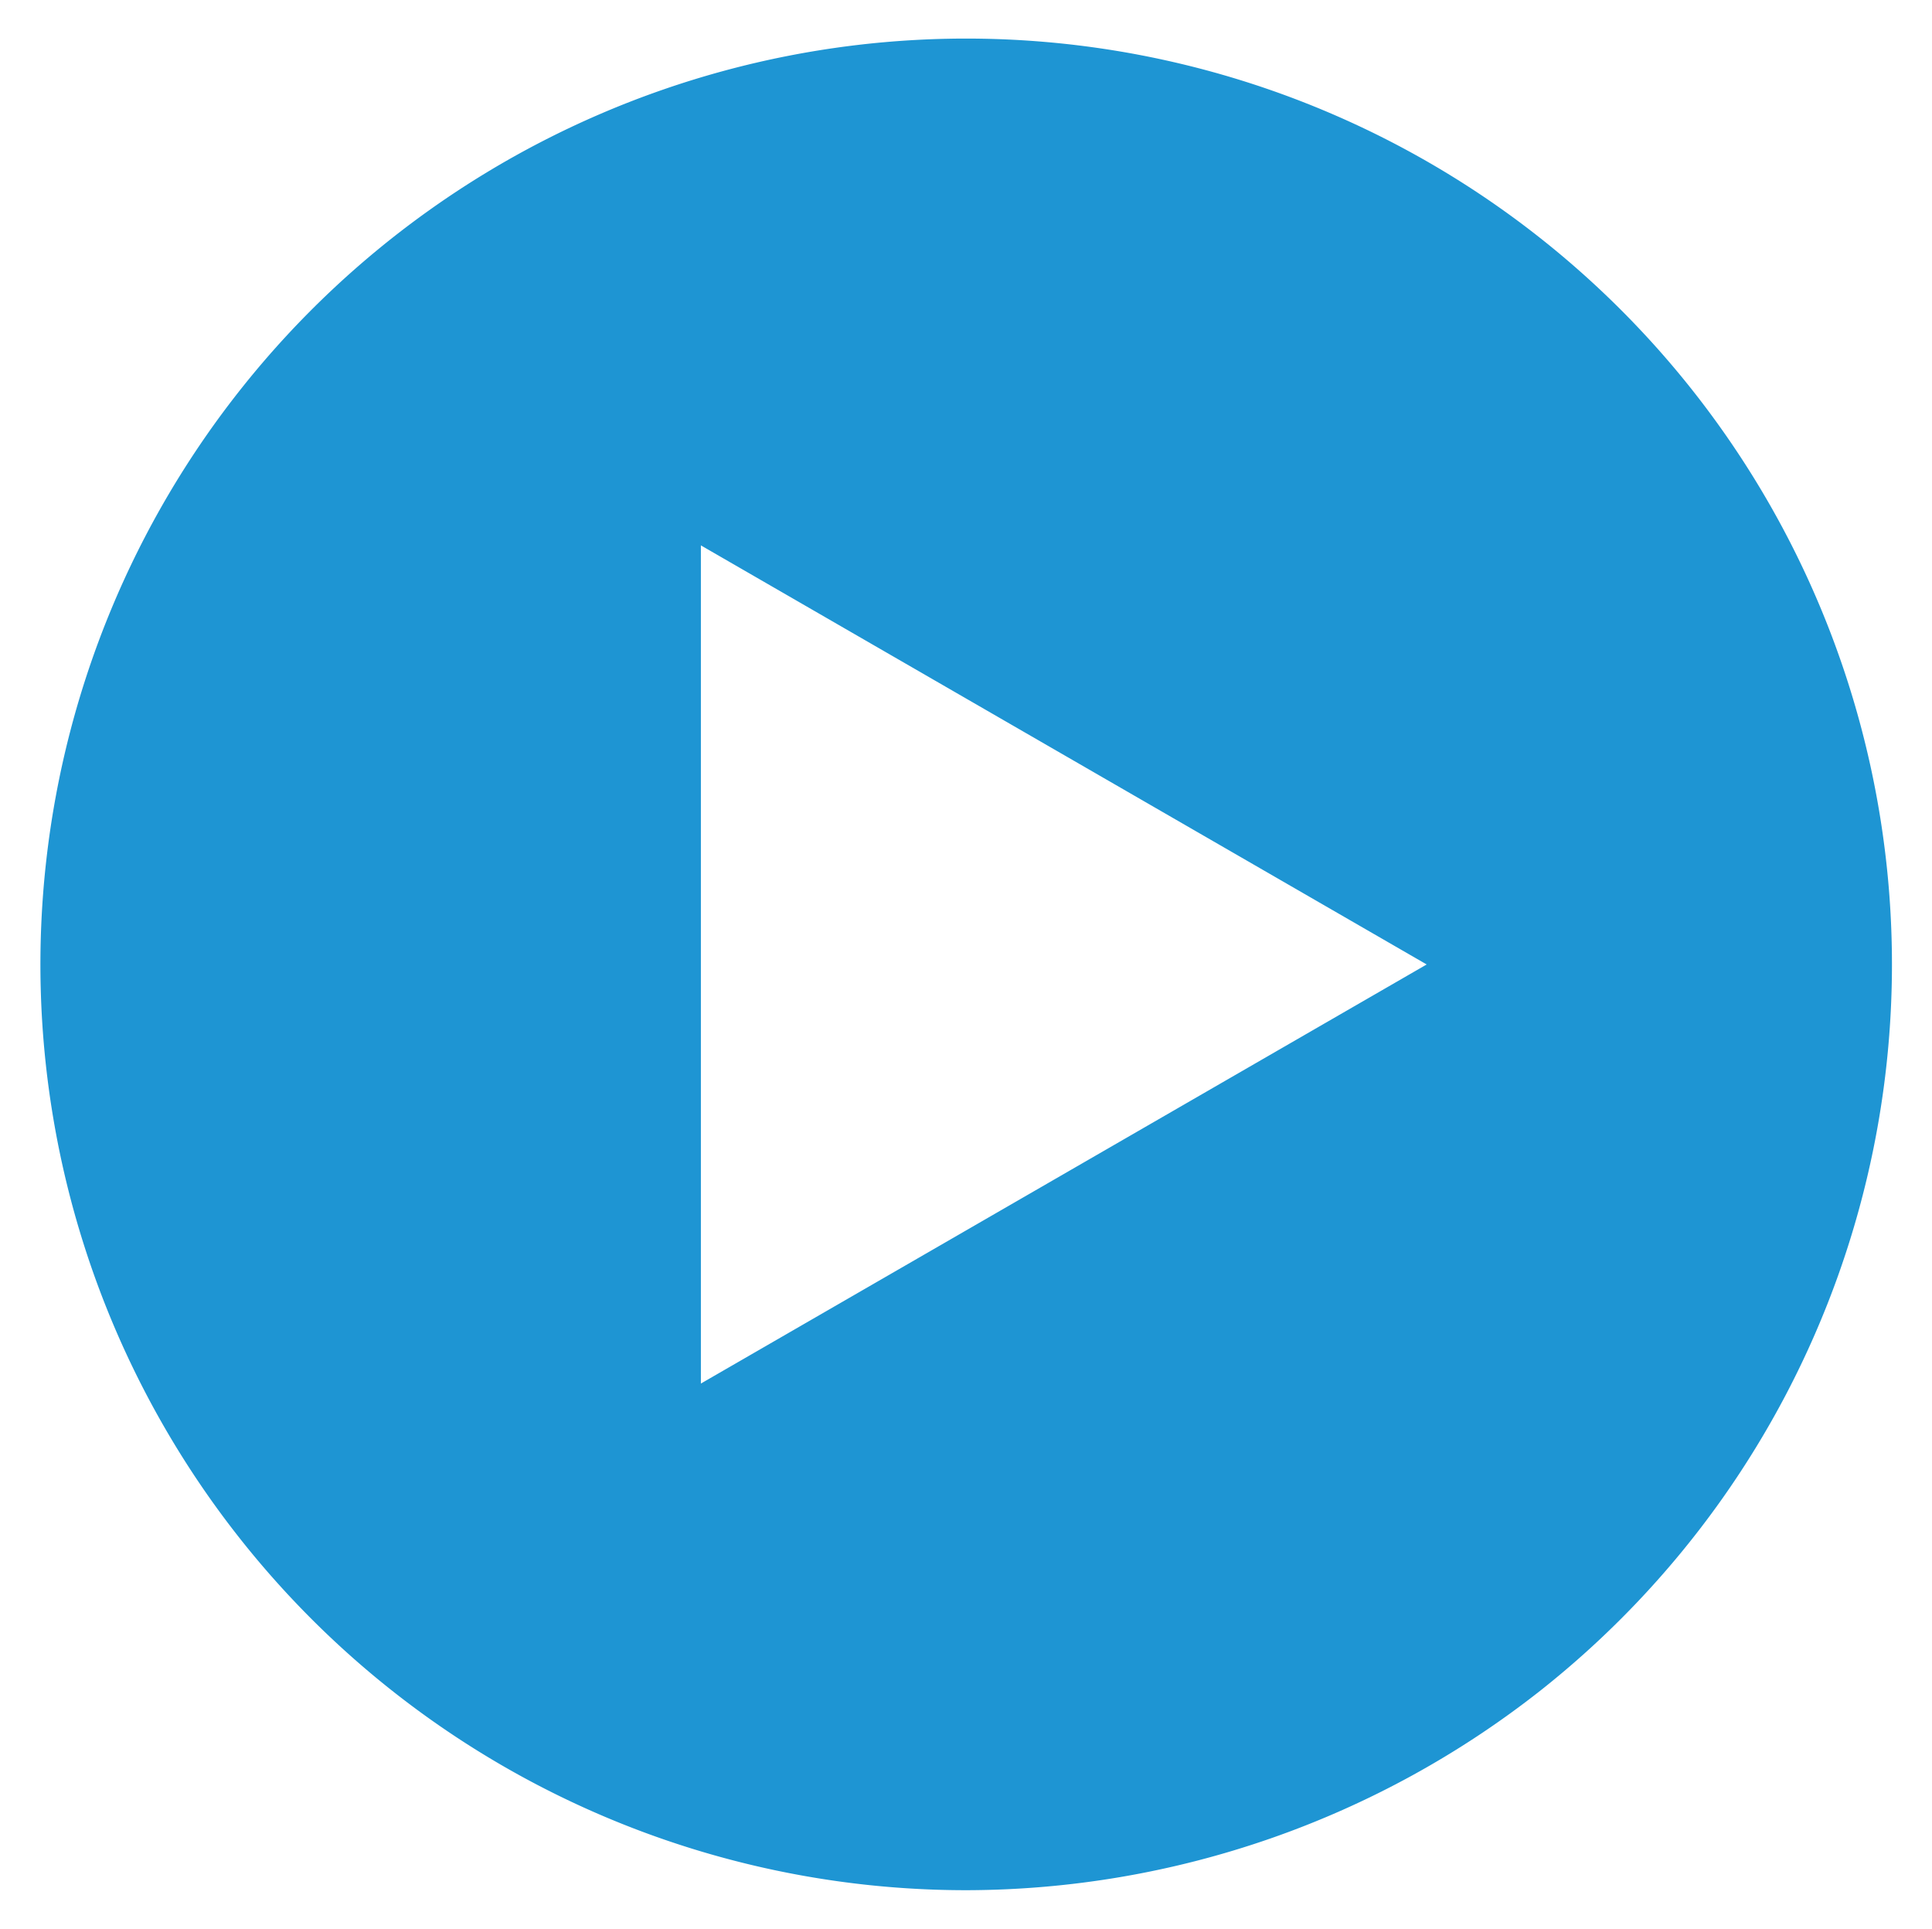
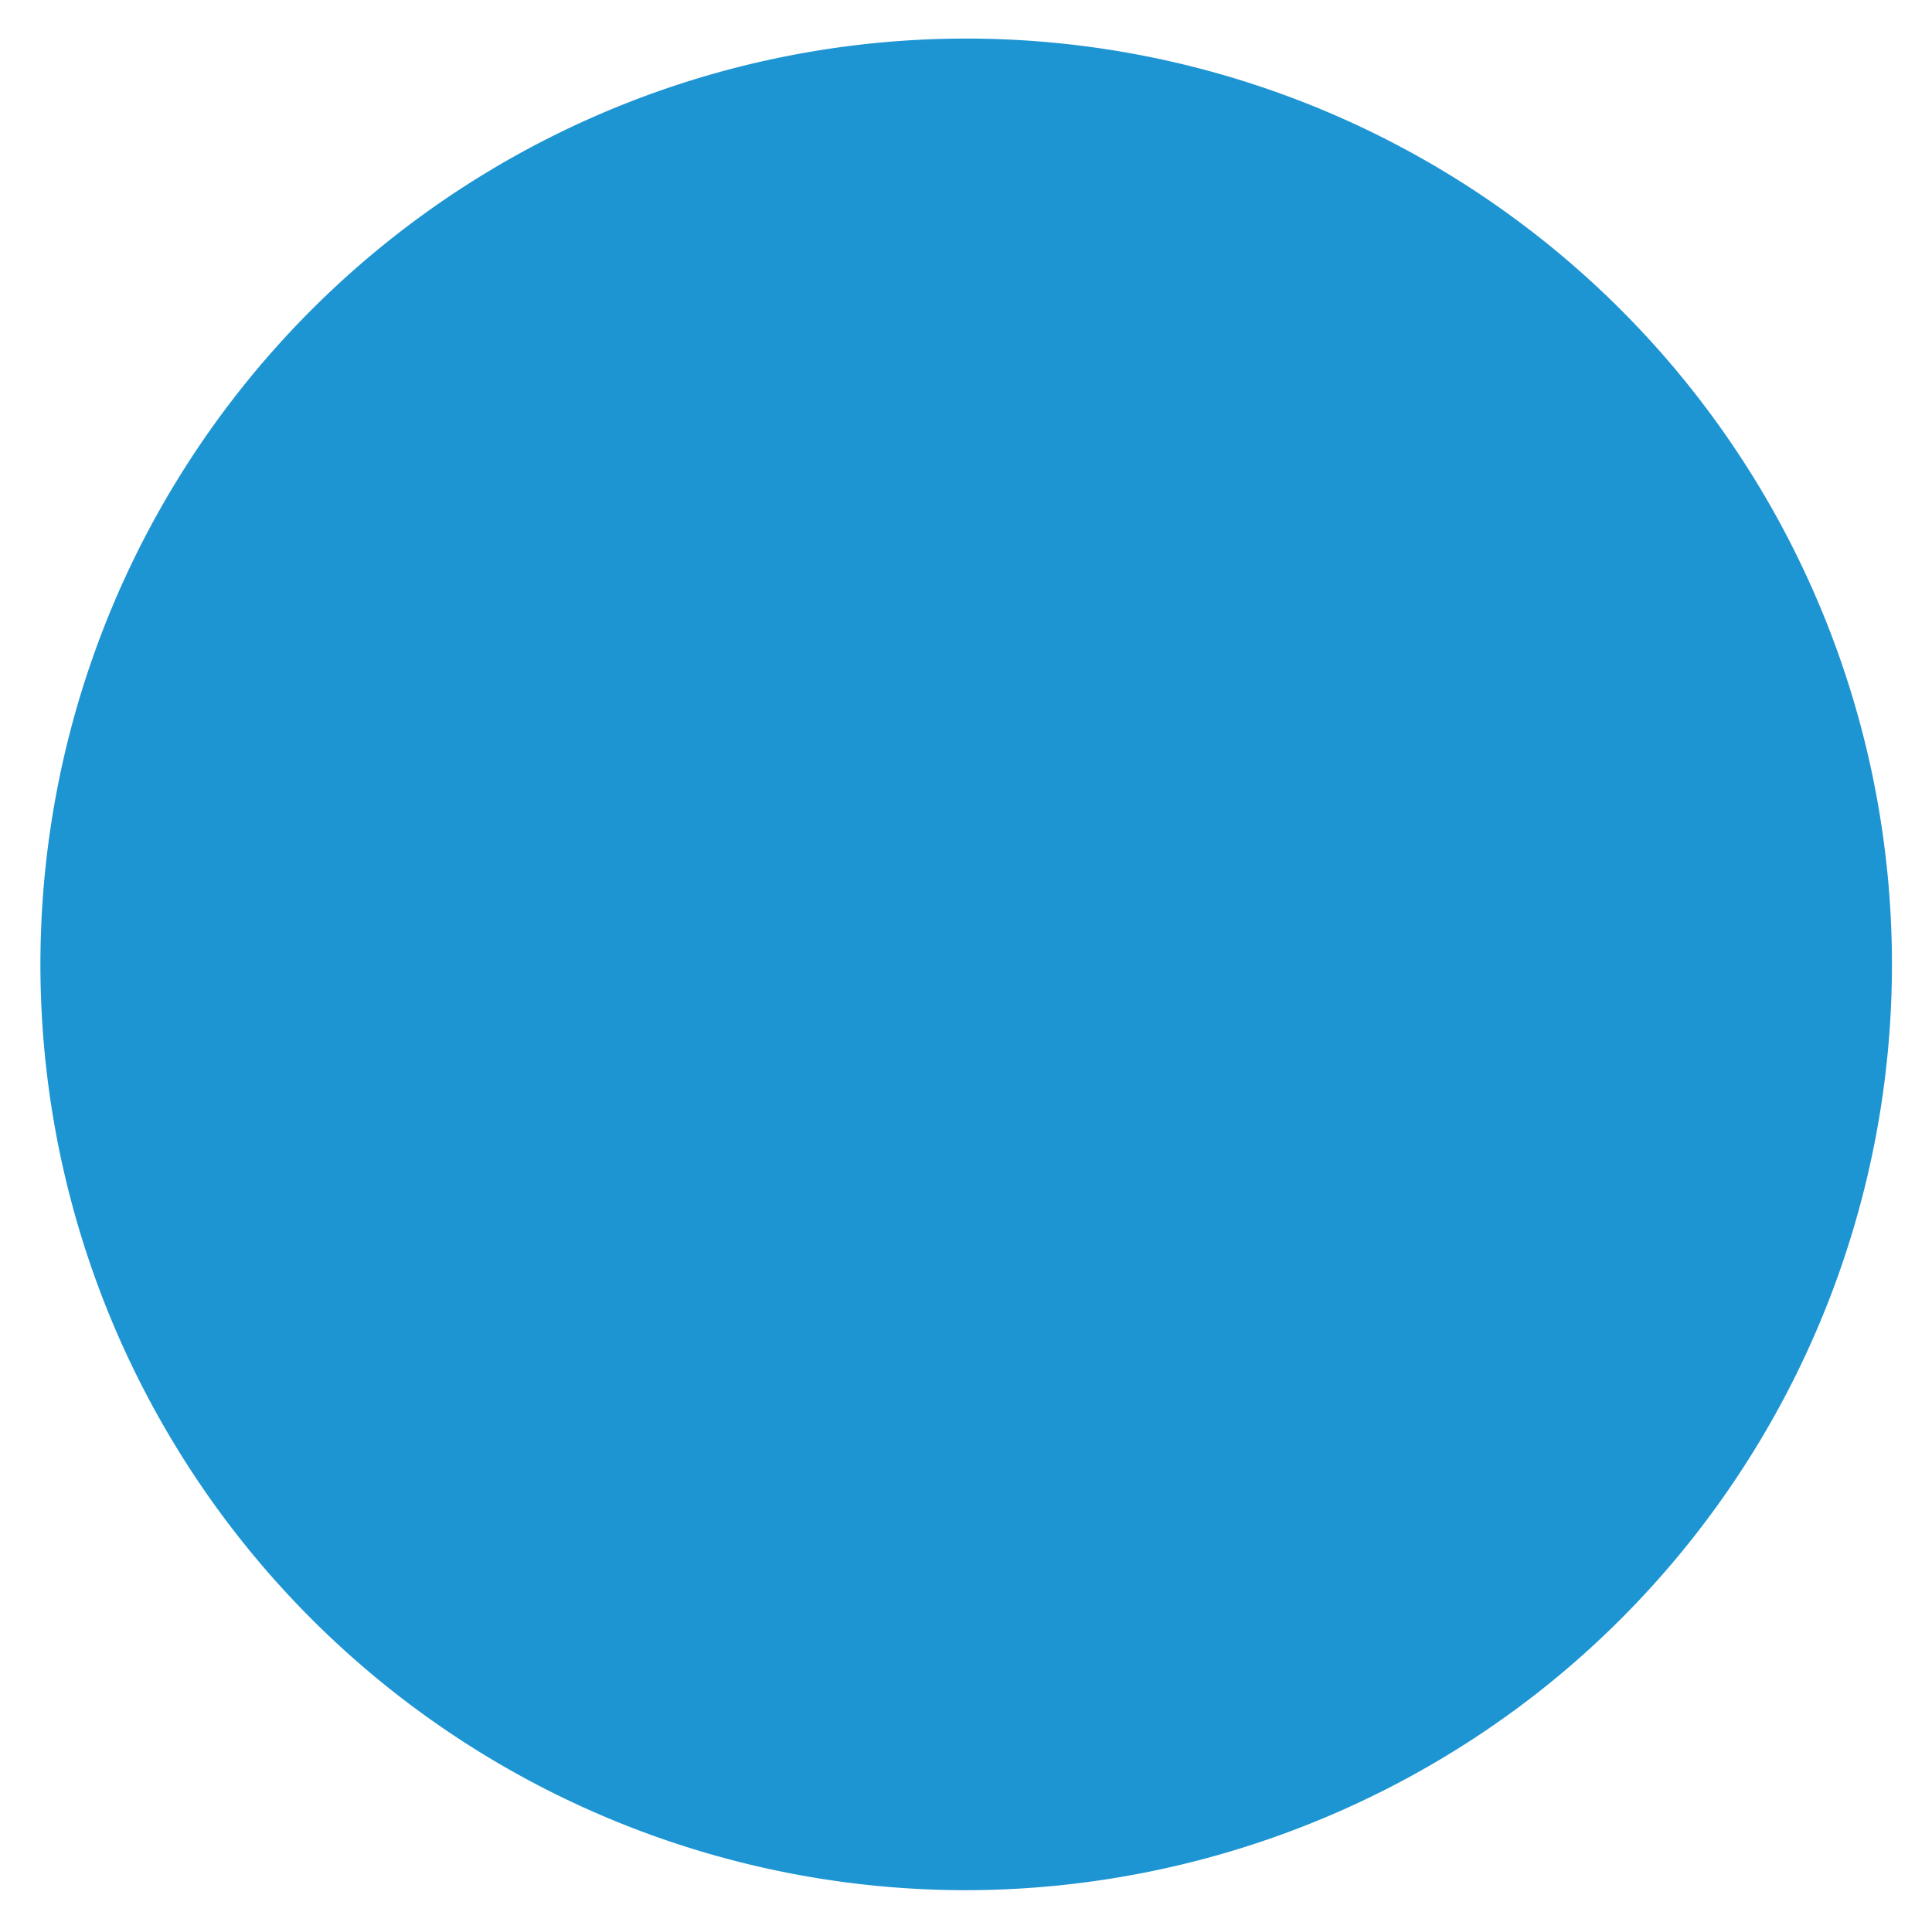
<svg xmlns="http://www.w3.org/2000/svg" width="25.043" height="25" viewBox="0 0 25.043 25">
-   <path id="Soustraction_24" data-name="Soustraction 24" d="M16.267,28.256A12,12,0,1,1,23.7,25.668,12.06,12.06,0,0,1,16.267,28.256Zm-3.45-17.431V21.689l9.408-5.432Z" transform="translate(-3.732 -3.756)" fill="#1e95d3" stroke="rgba(0,0,0,0)" stroke-miterlimit="10" stroke-width="1" />
+   <path id="Soustraction_24" data-name="Soustraction 24" d="M16.267,28.256A12,12,0,1,1,23.7,25.668,12.06,12.06,0,0,1,16.267,28.256Zm-3.45-17.431l9.408-5.432Z" transform="translate(-3.732 -3.756)" fill="#1e95d3" stroke="rgba(0,0,0,0)" stroke-miterlimit="10" stroke-width="1" />
</svg>